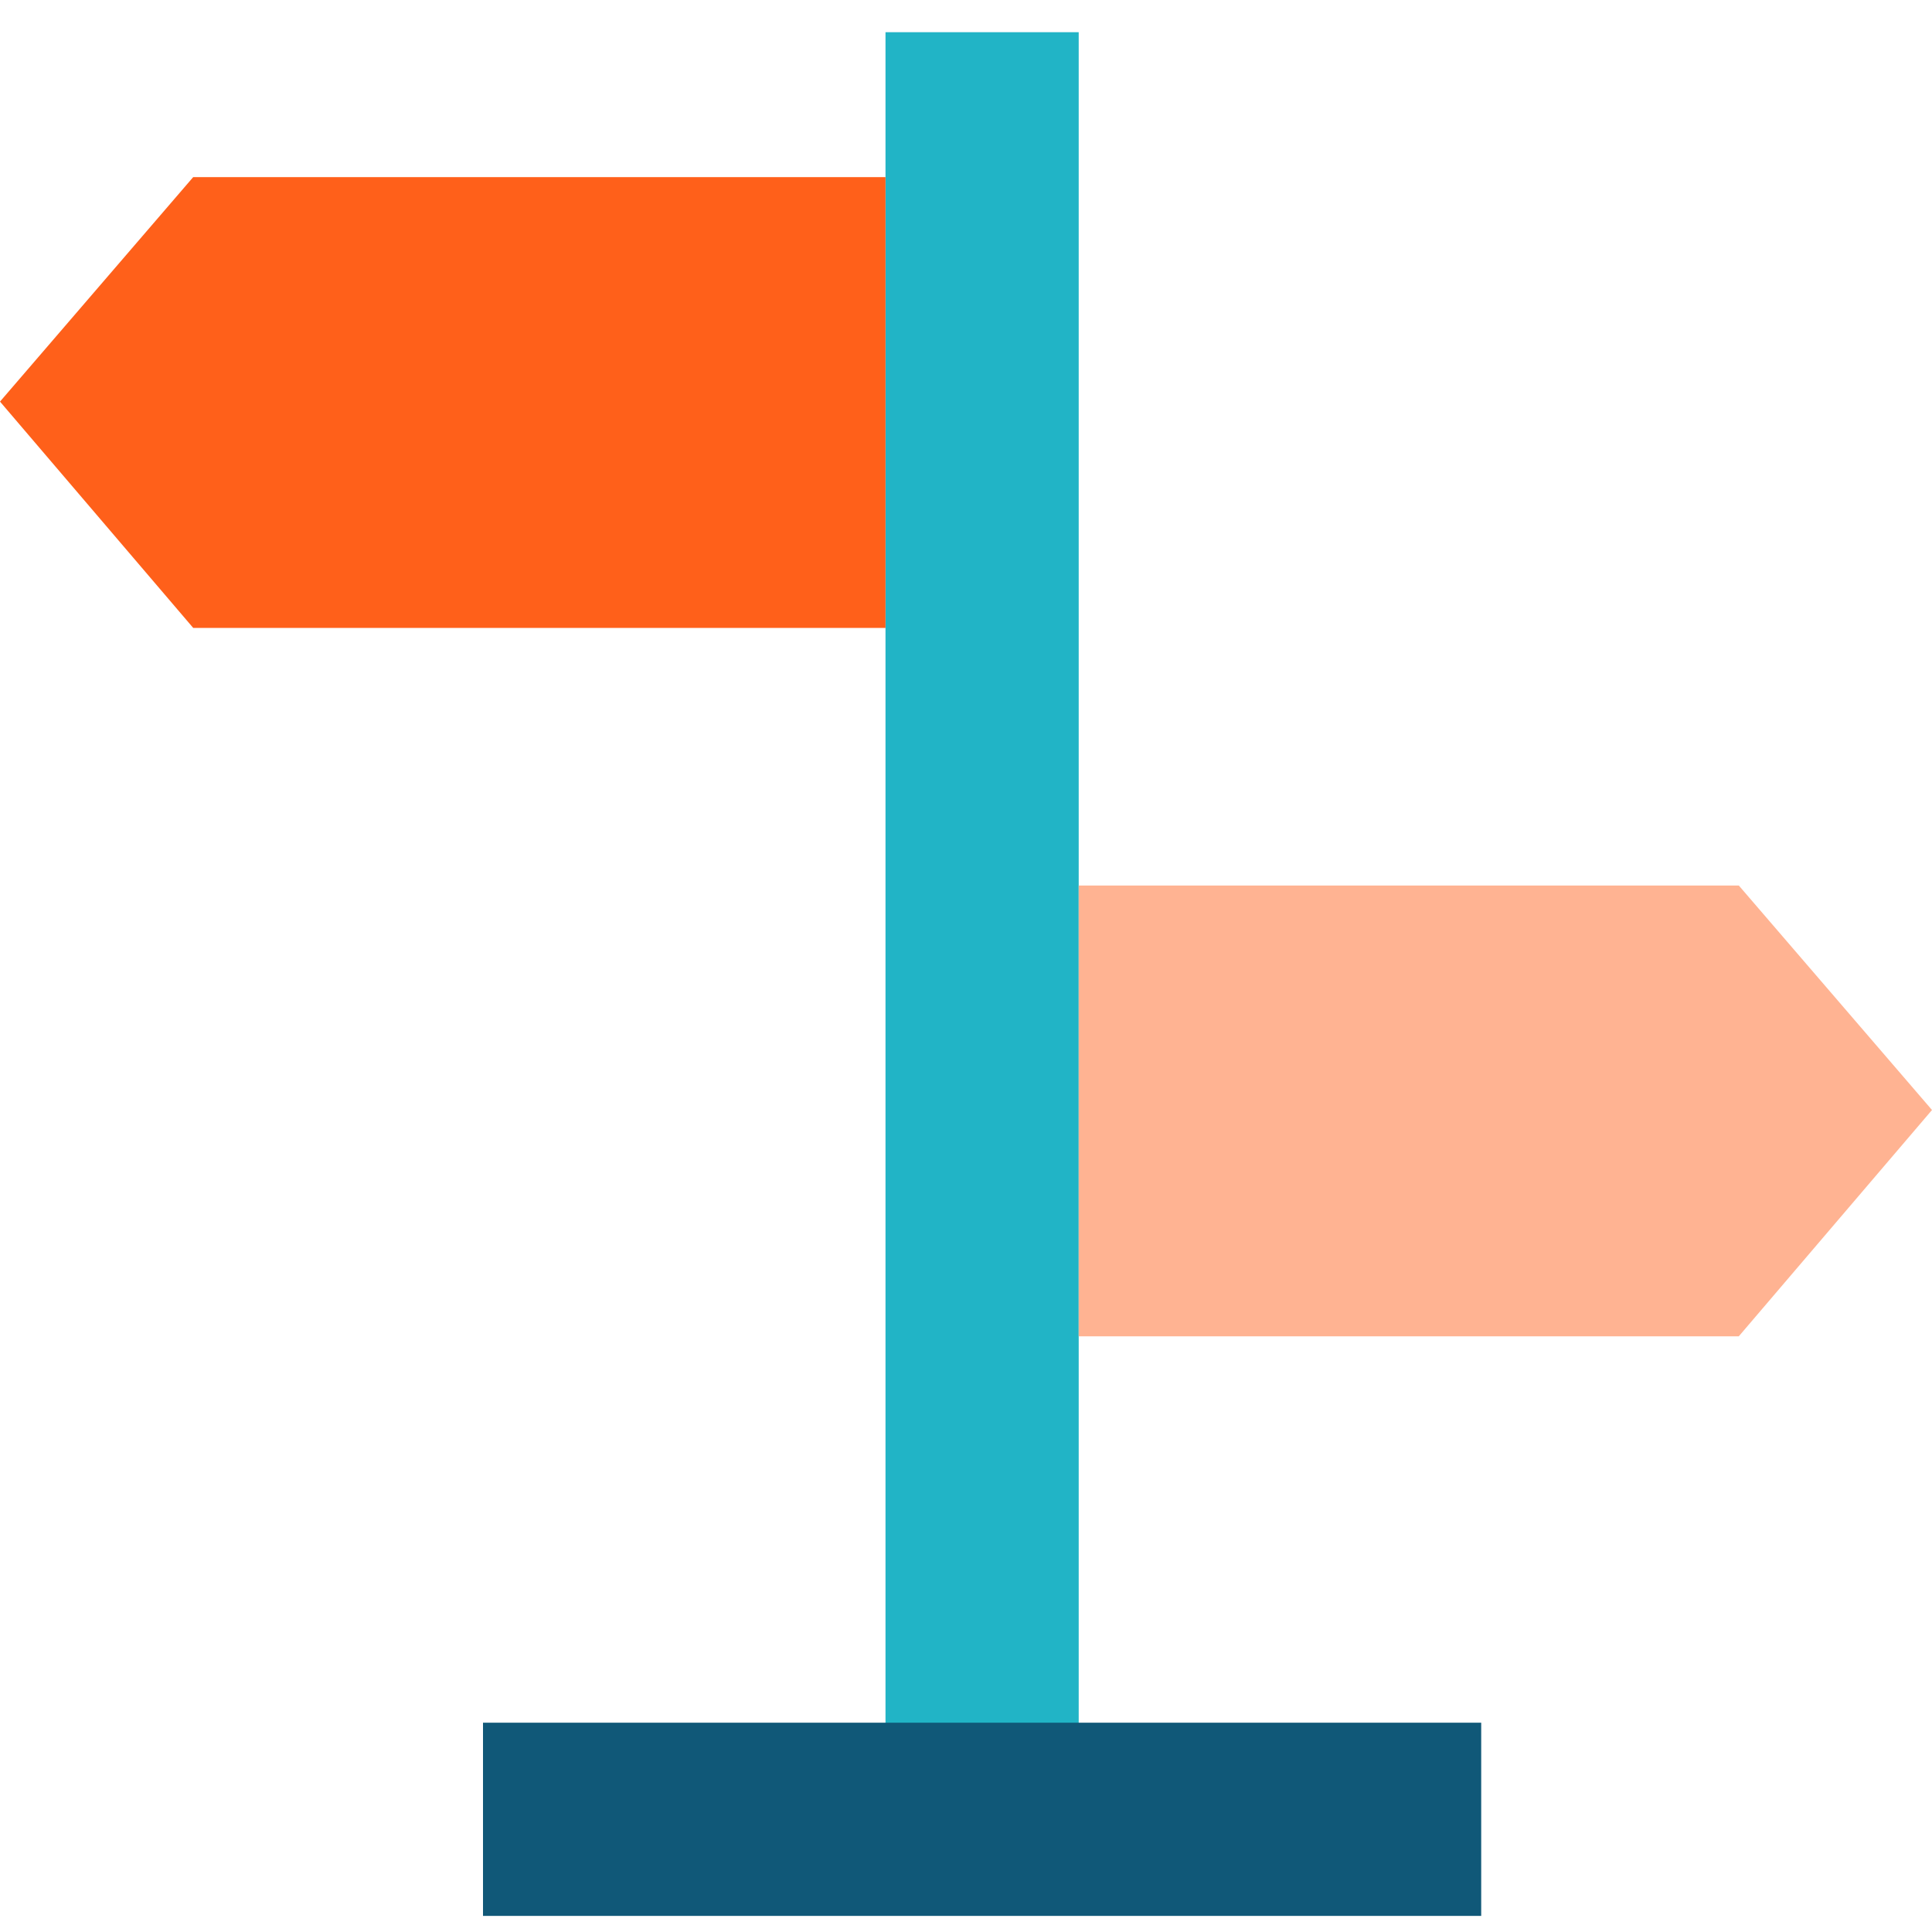
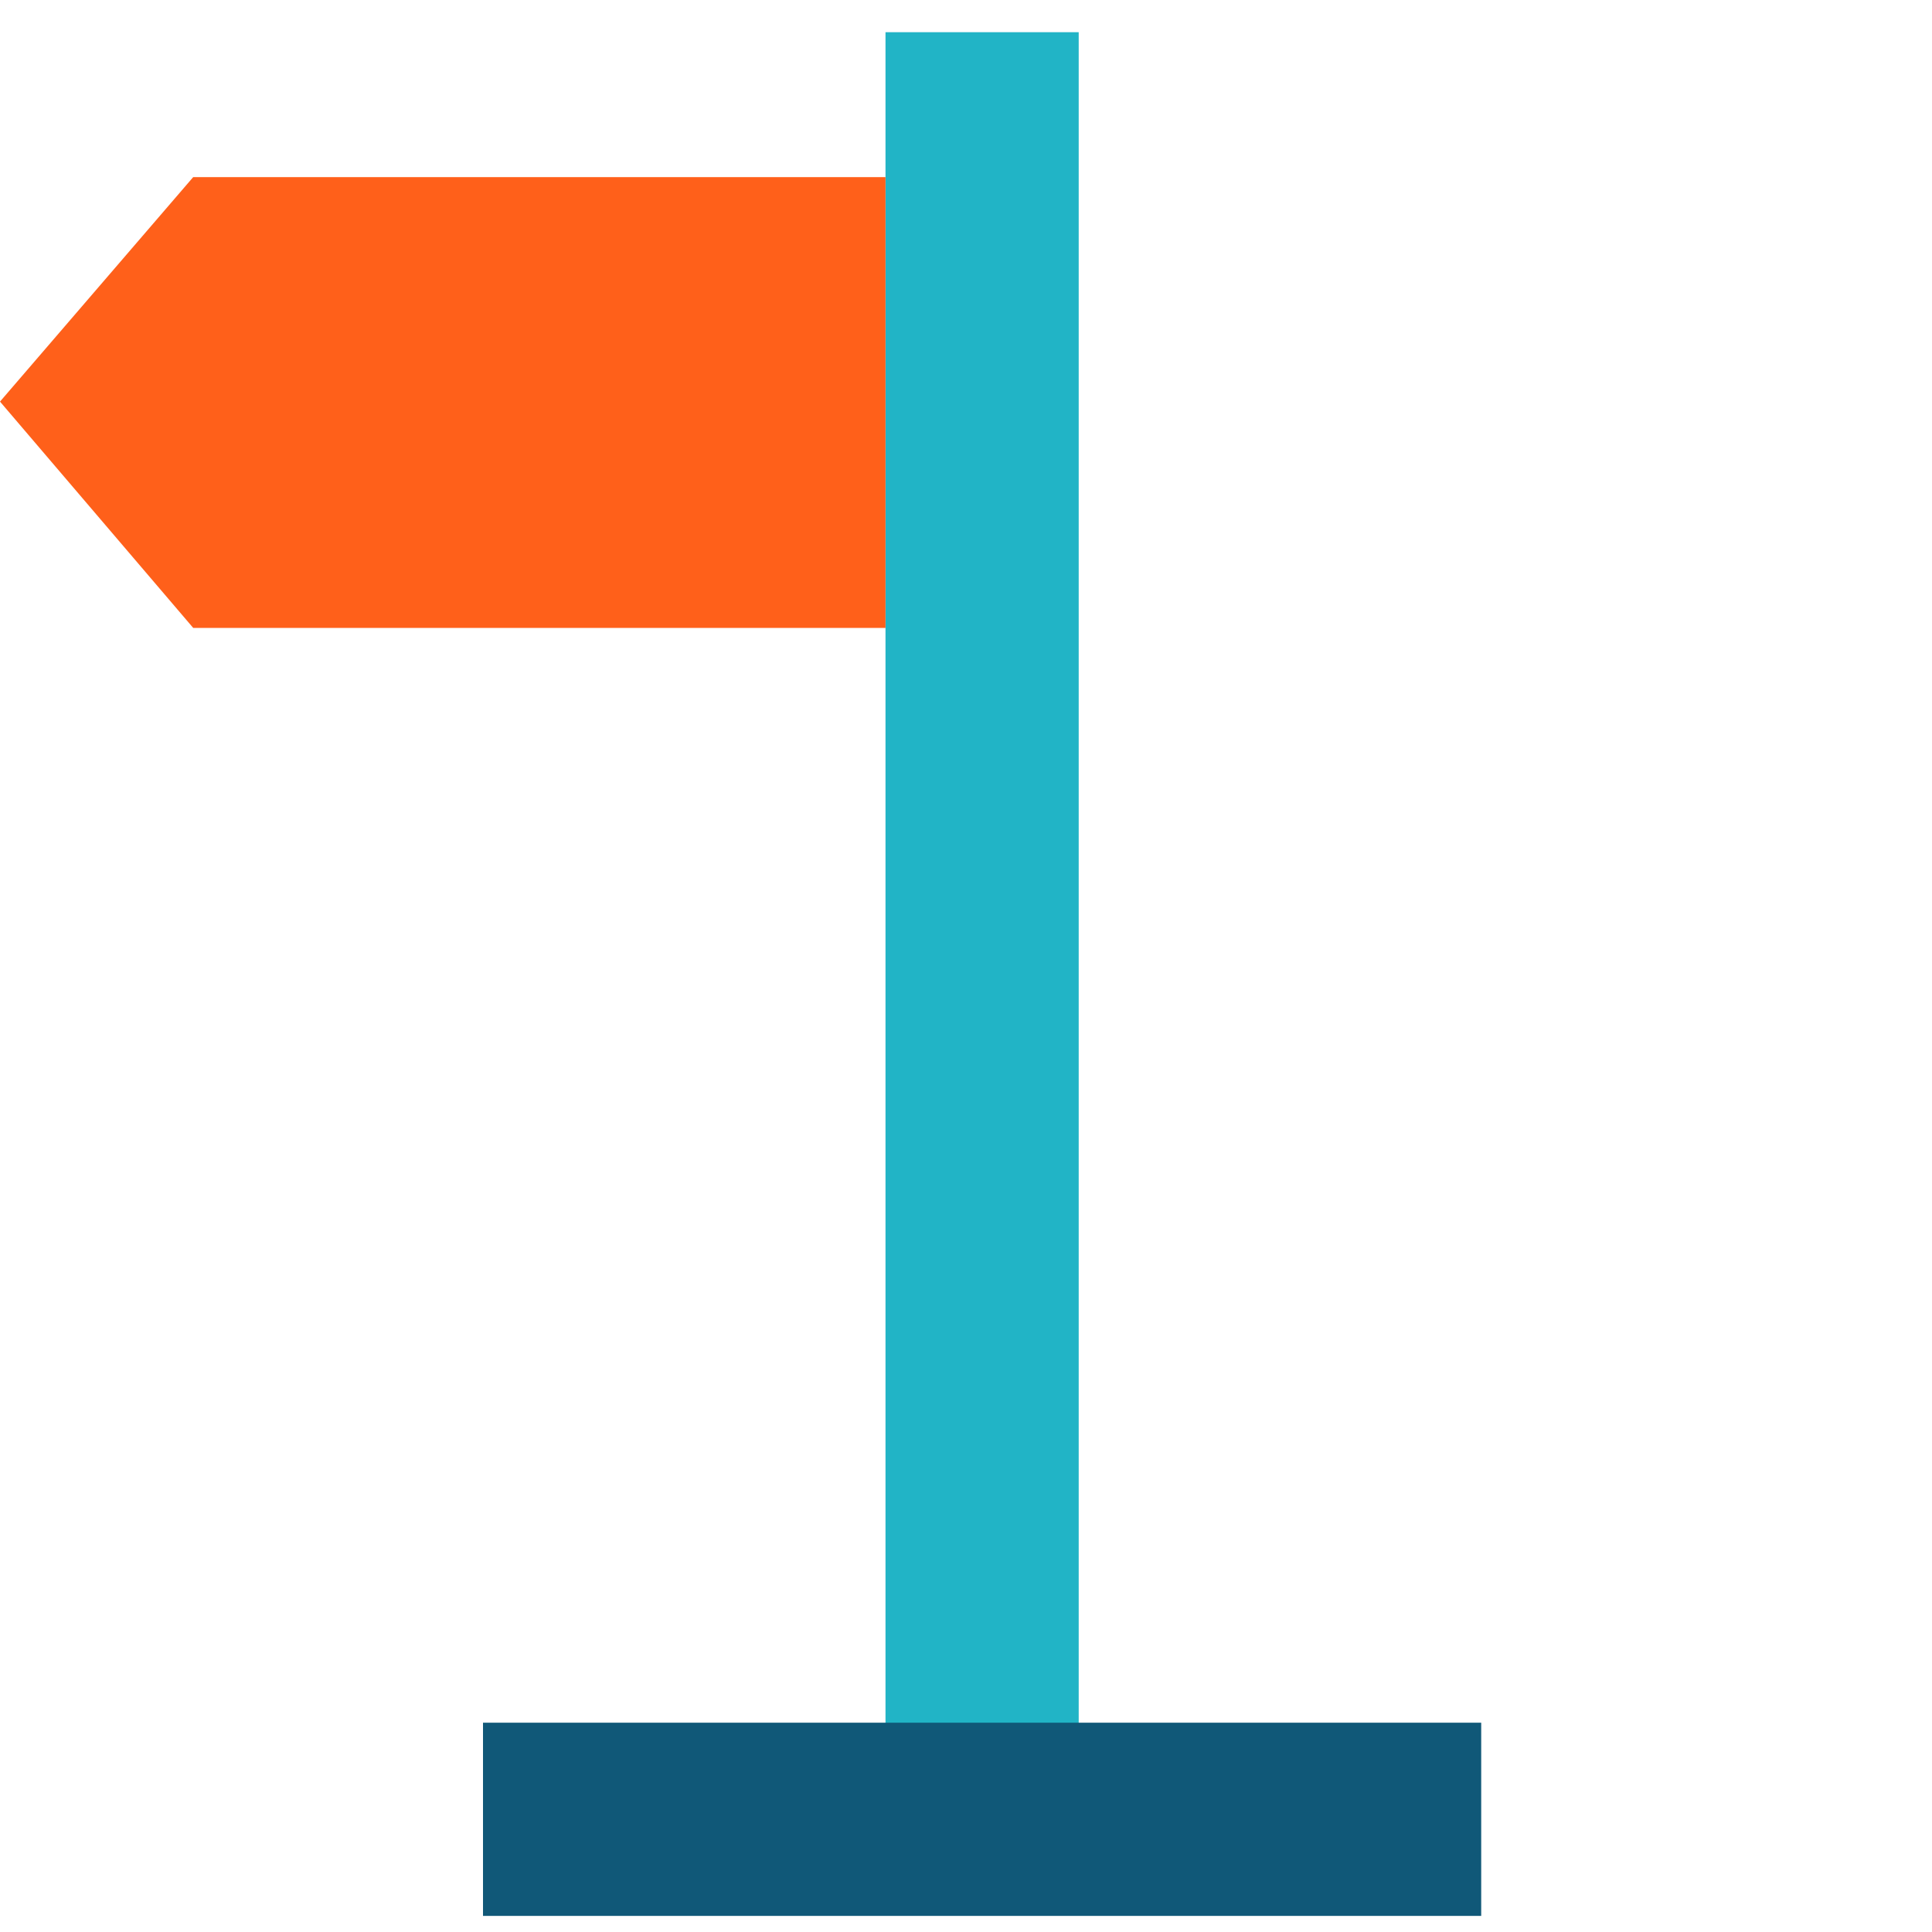
<svg xmlns="http://www.w3.org/2000/svg" height="60" viewBox="0 0 60 59" width="60">
  <g fill="none" fill-rule="evenodd" transform="translate(0 .5)">
    <path d="m4 23.5h53v6h-53z" fill="#21b4c6" transform="matrix(0 1 -1 0 57 -4)" />
    <path d="m15 52.5h31v6h-31z" fill="#105878" />
    <path d="m6 4.5h21.5v14h-21.5l-6-7.028z" fill="#ff601a" />
-     <path d="m39.5 26.5h20.5v14h-20.5l-6-7.028z" fill="#ffb392" transform="matrix(-1 0 0 1 93.5 0)" />
  </g>
</svg>